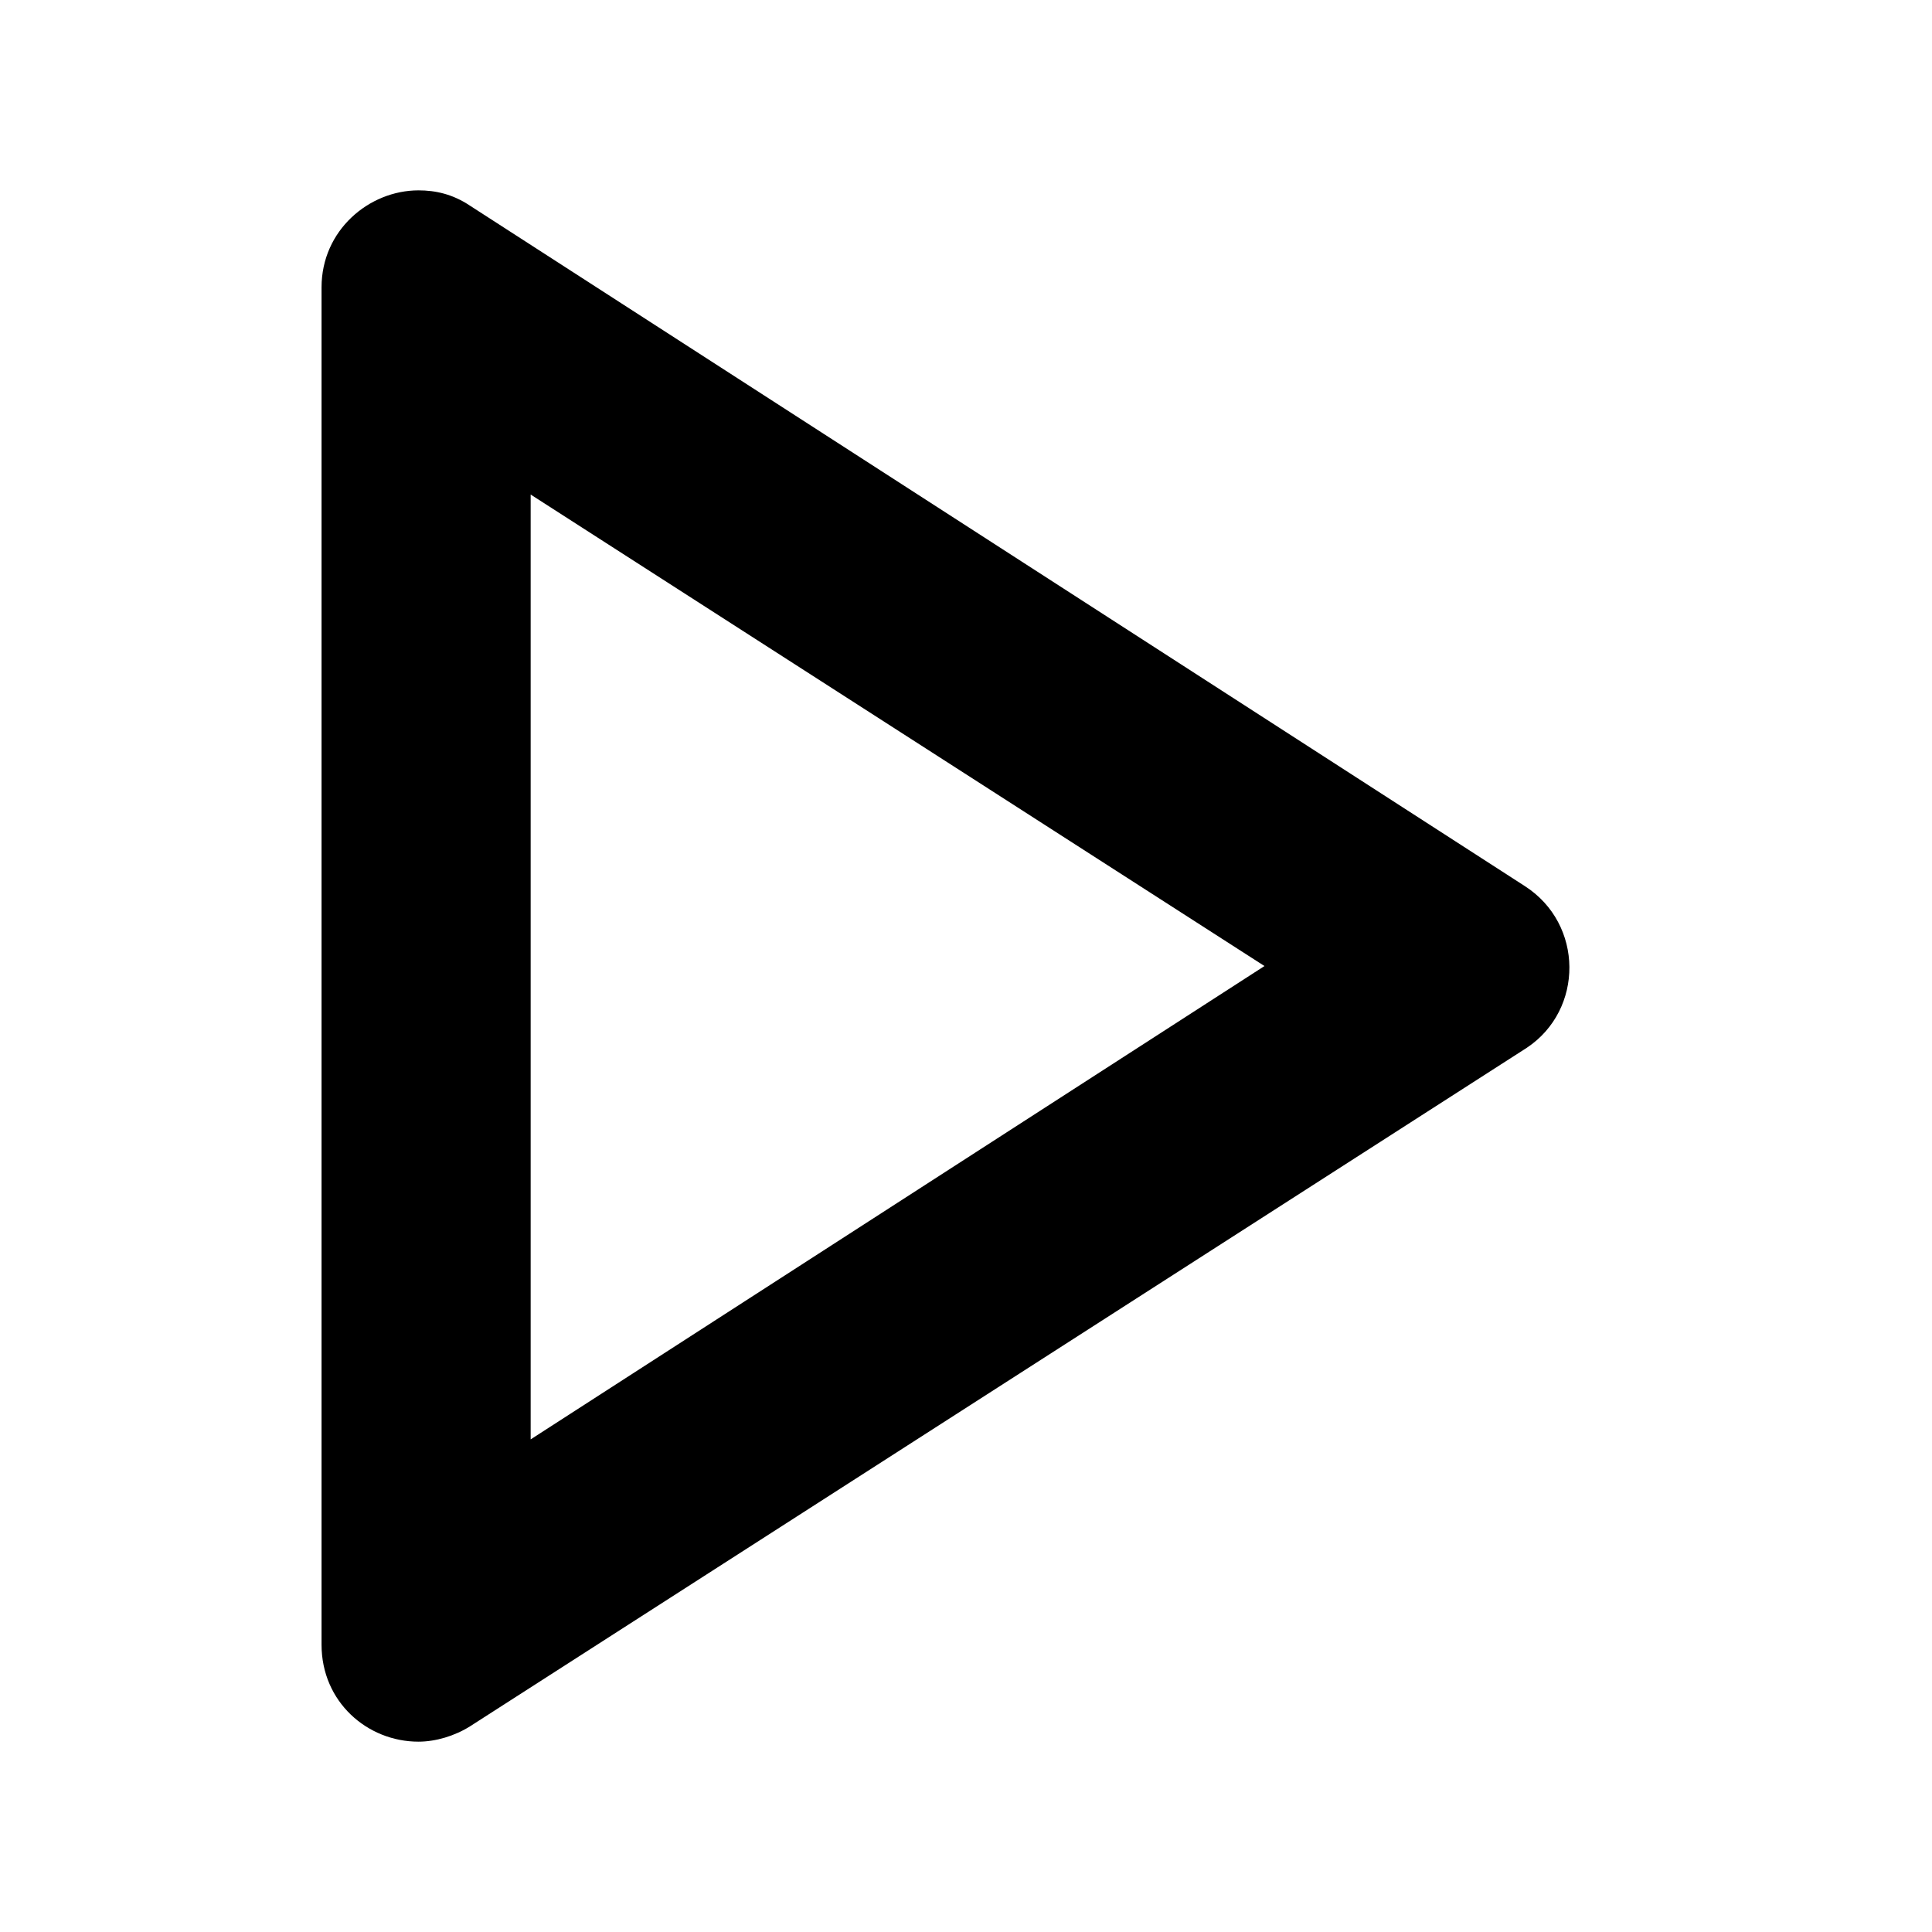
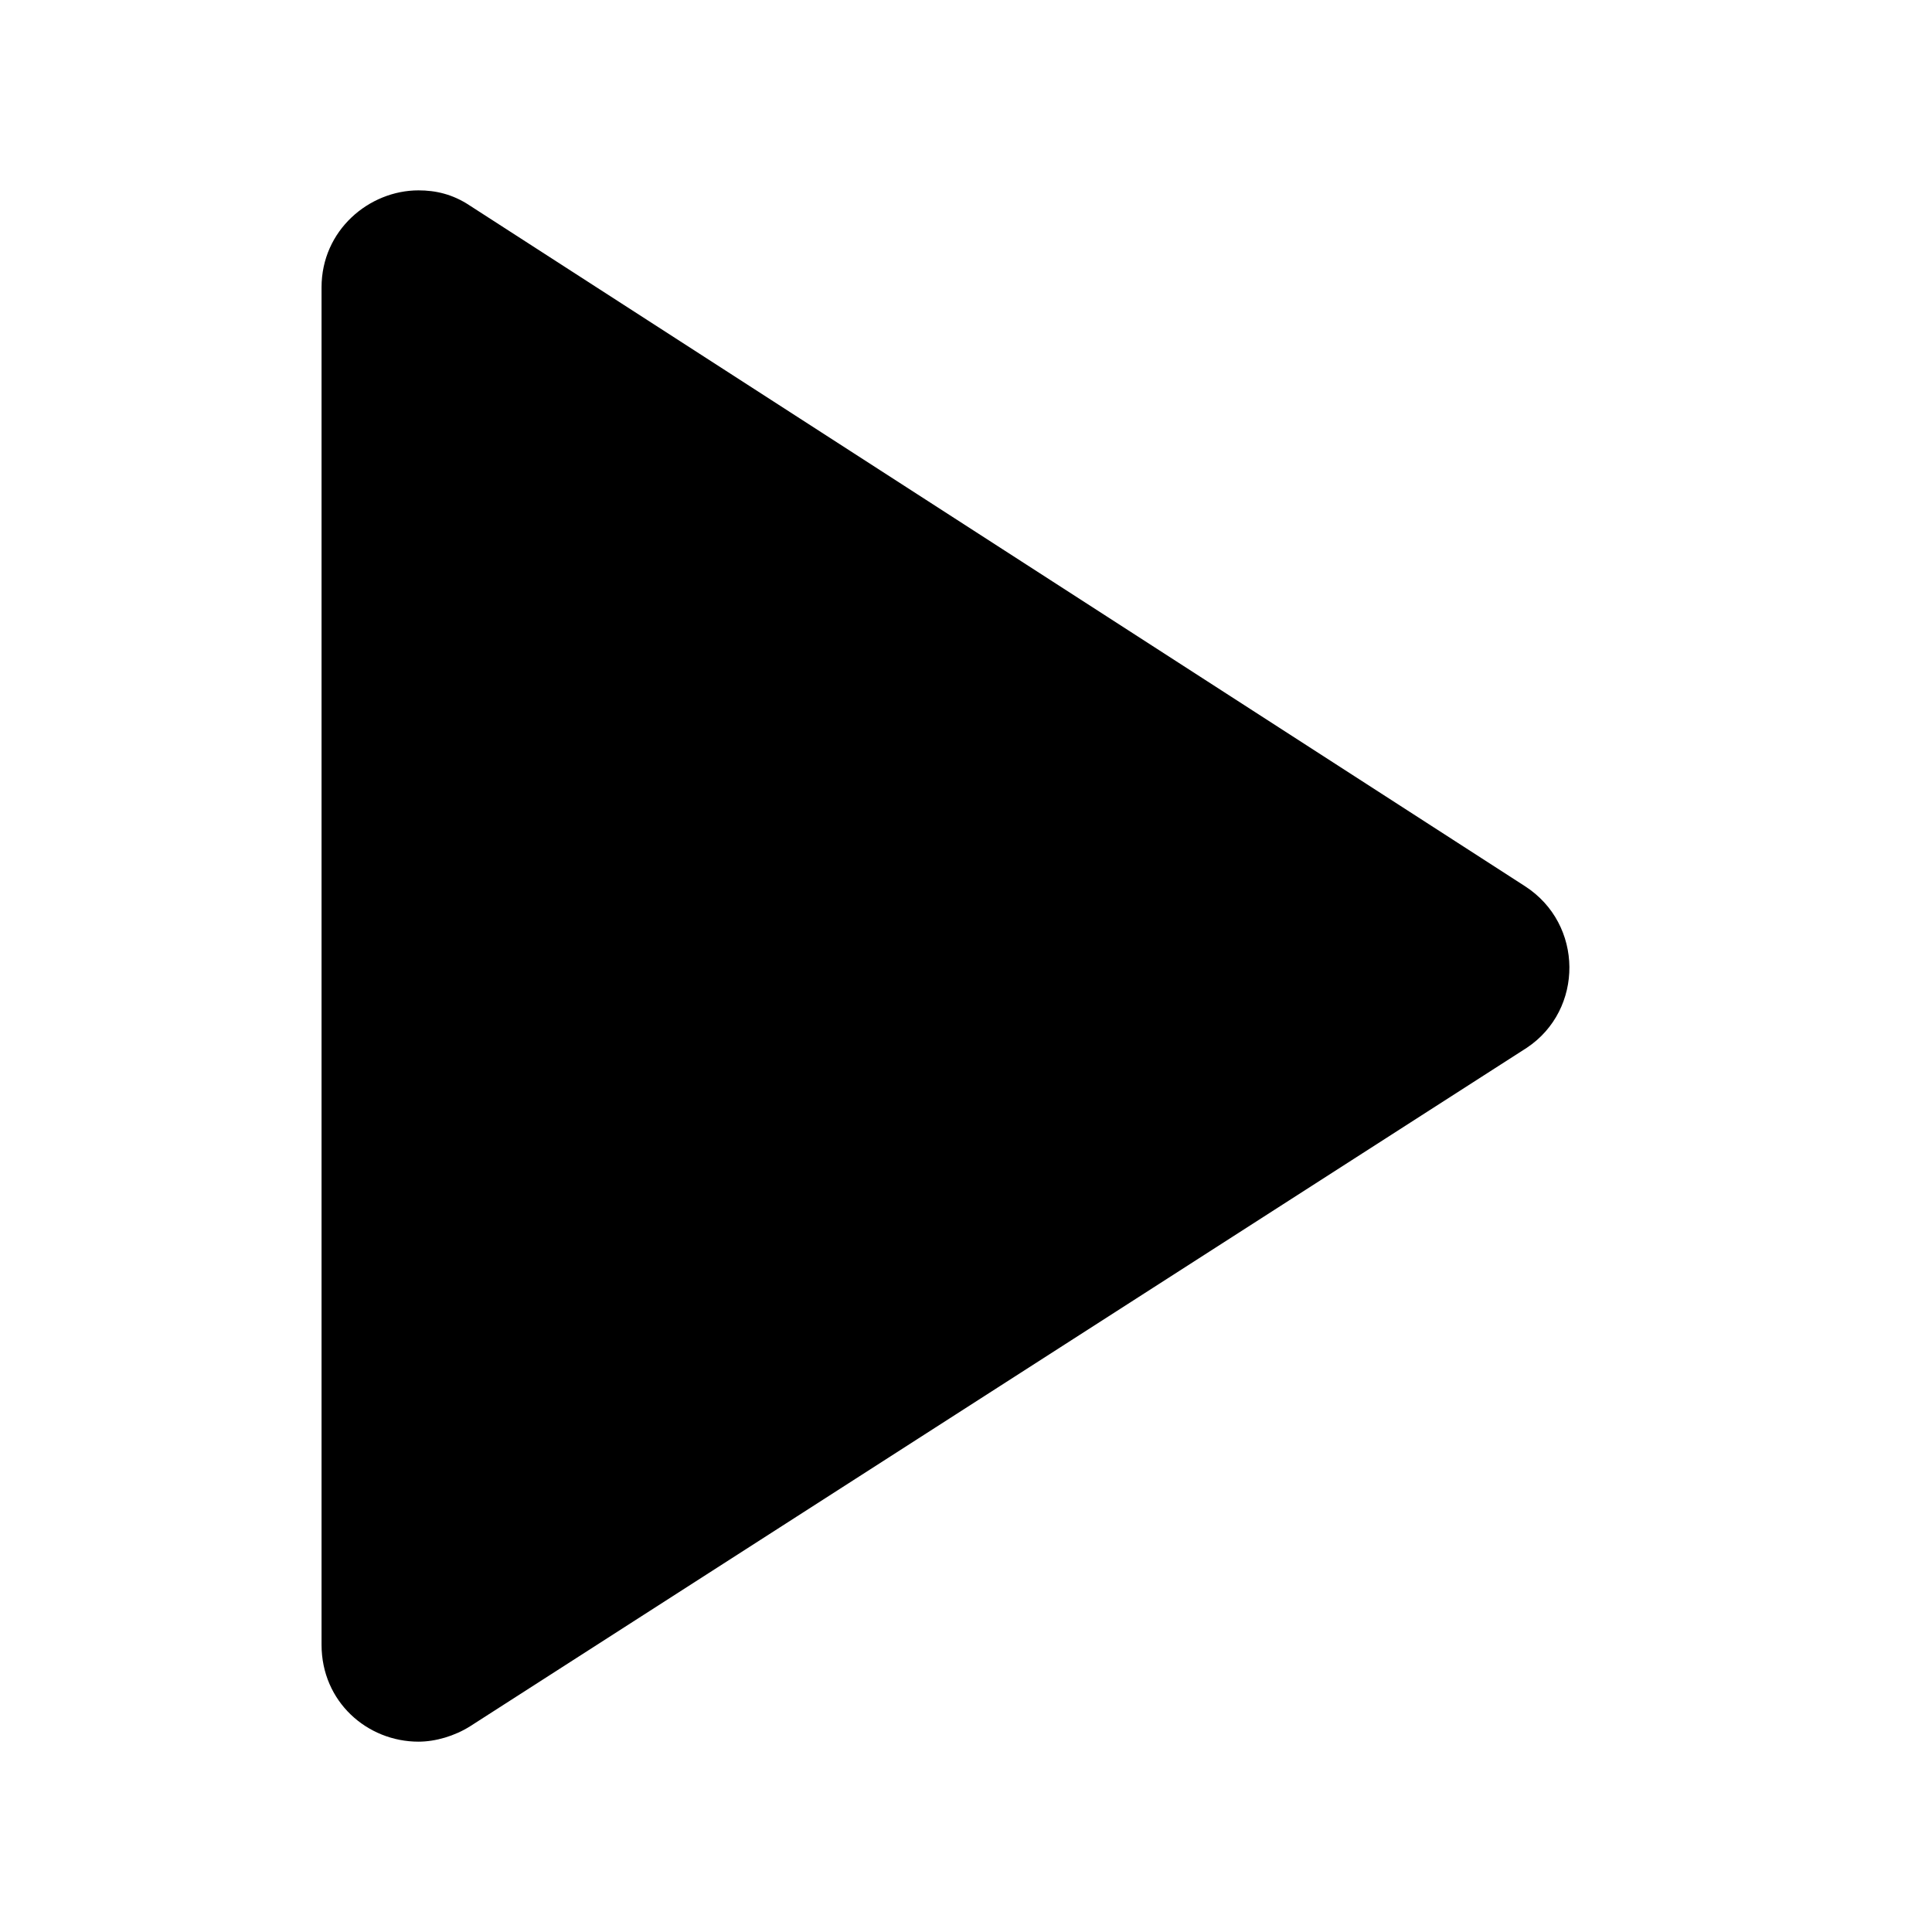
<svg xmlns="http://www.w3.org/2000/svg" fill="#000000" width="800px" height="800px" version="1.1" viewBox="144 144 512 512">
-   <path d="m548.12 378.84-279.61-180.36c-4.535-3.023-9.07-4.031-13.602-4.031-13.098 0-25.695 10.578-25.695 25.695v359.72c0 15.113 12.09 25.695 25.695 25.695 4.535 0 9.574-1.512 13.602-4.031l280.12-179.86c15.117-10.078 15.117-32.75-0.504-42.824zm-263.49 146.61v-250.39l194.47 124.95z" />
+   <path d="m548.12 378.84-279.61-180.36c-4.535-3.023-9.07-4.031-13.602-4.031-13.098 0-25.695 10.578-25.695 25.695v359.72c0 15.113 12.09 25.695 25.695 25.695 4.535 0 9.574-1.512 13.602-4.031l280.12-179.86c15.117-10.078 15.117-32.75-0.504-42.824zm-263.49 146.61v-250.39z" />
</svg>